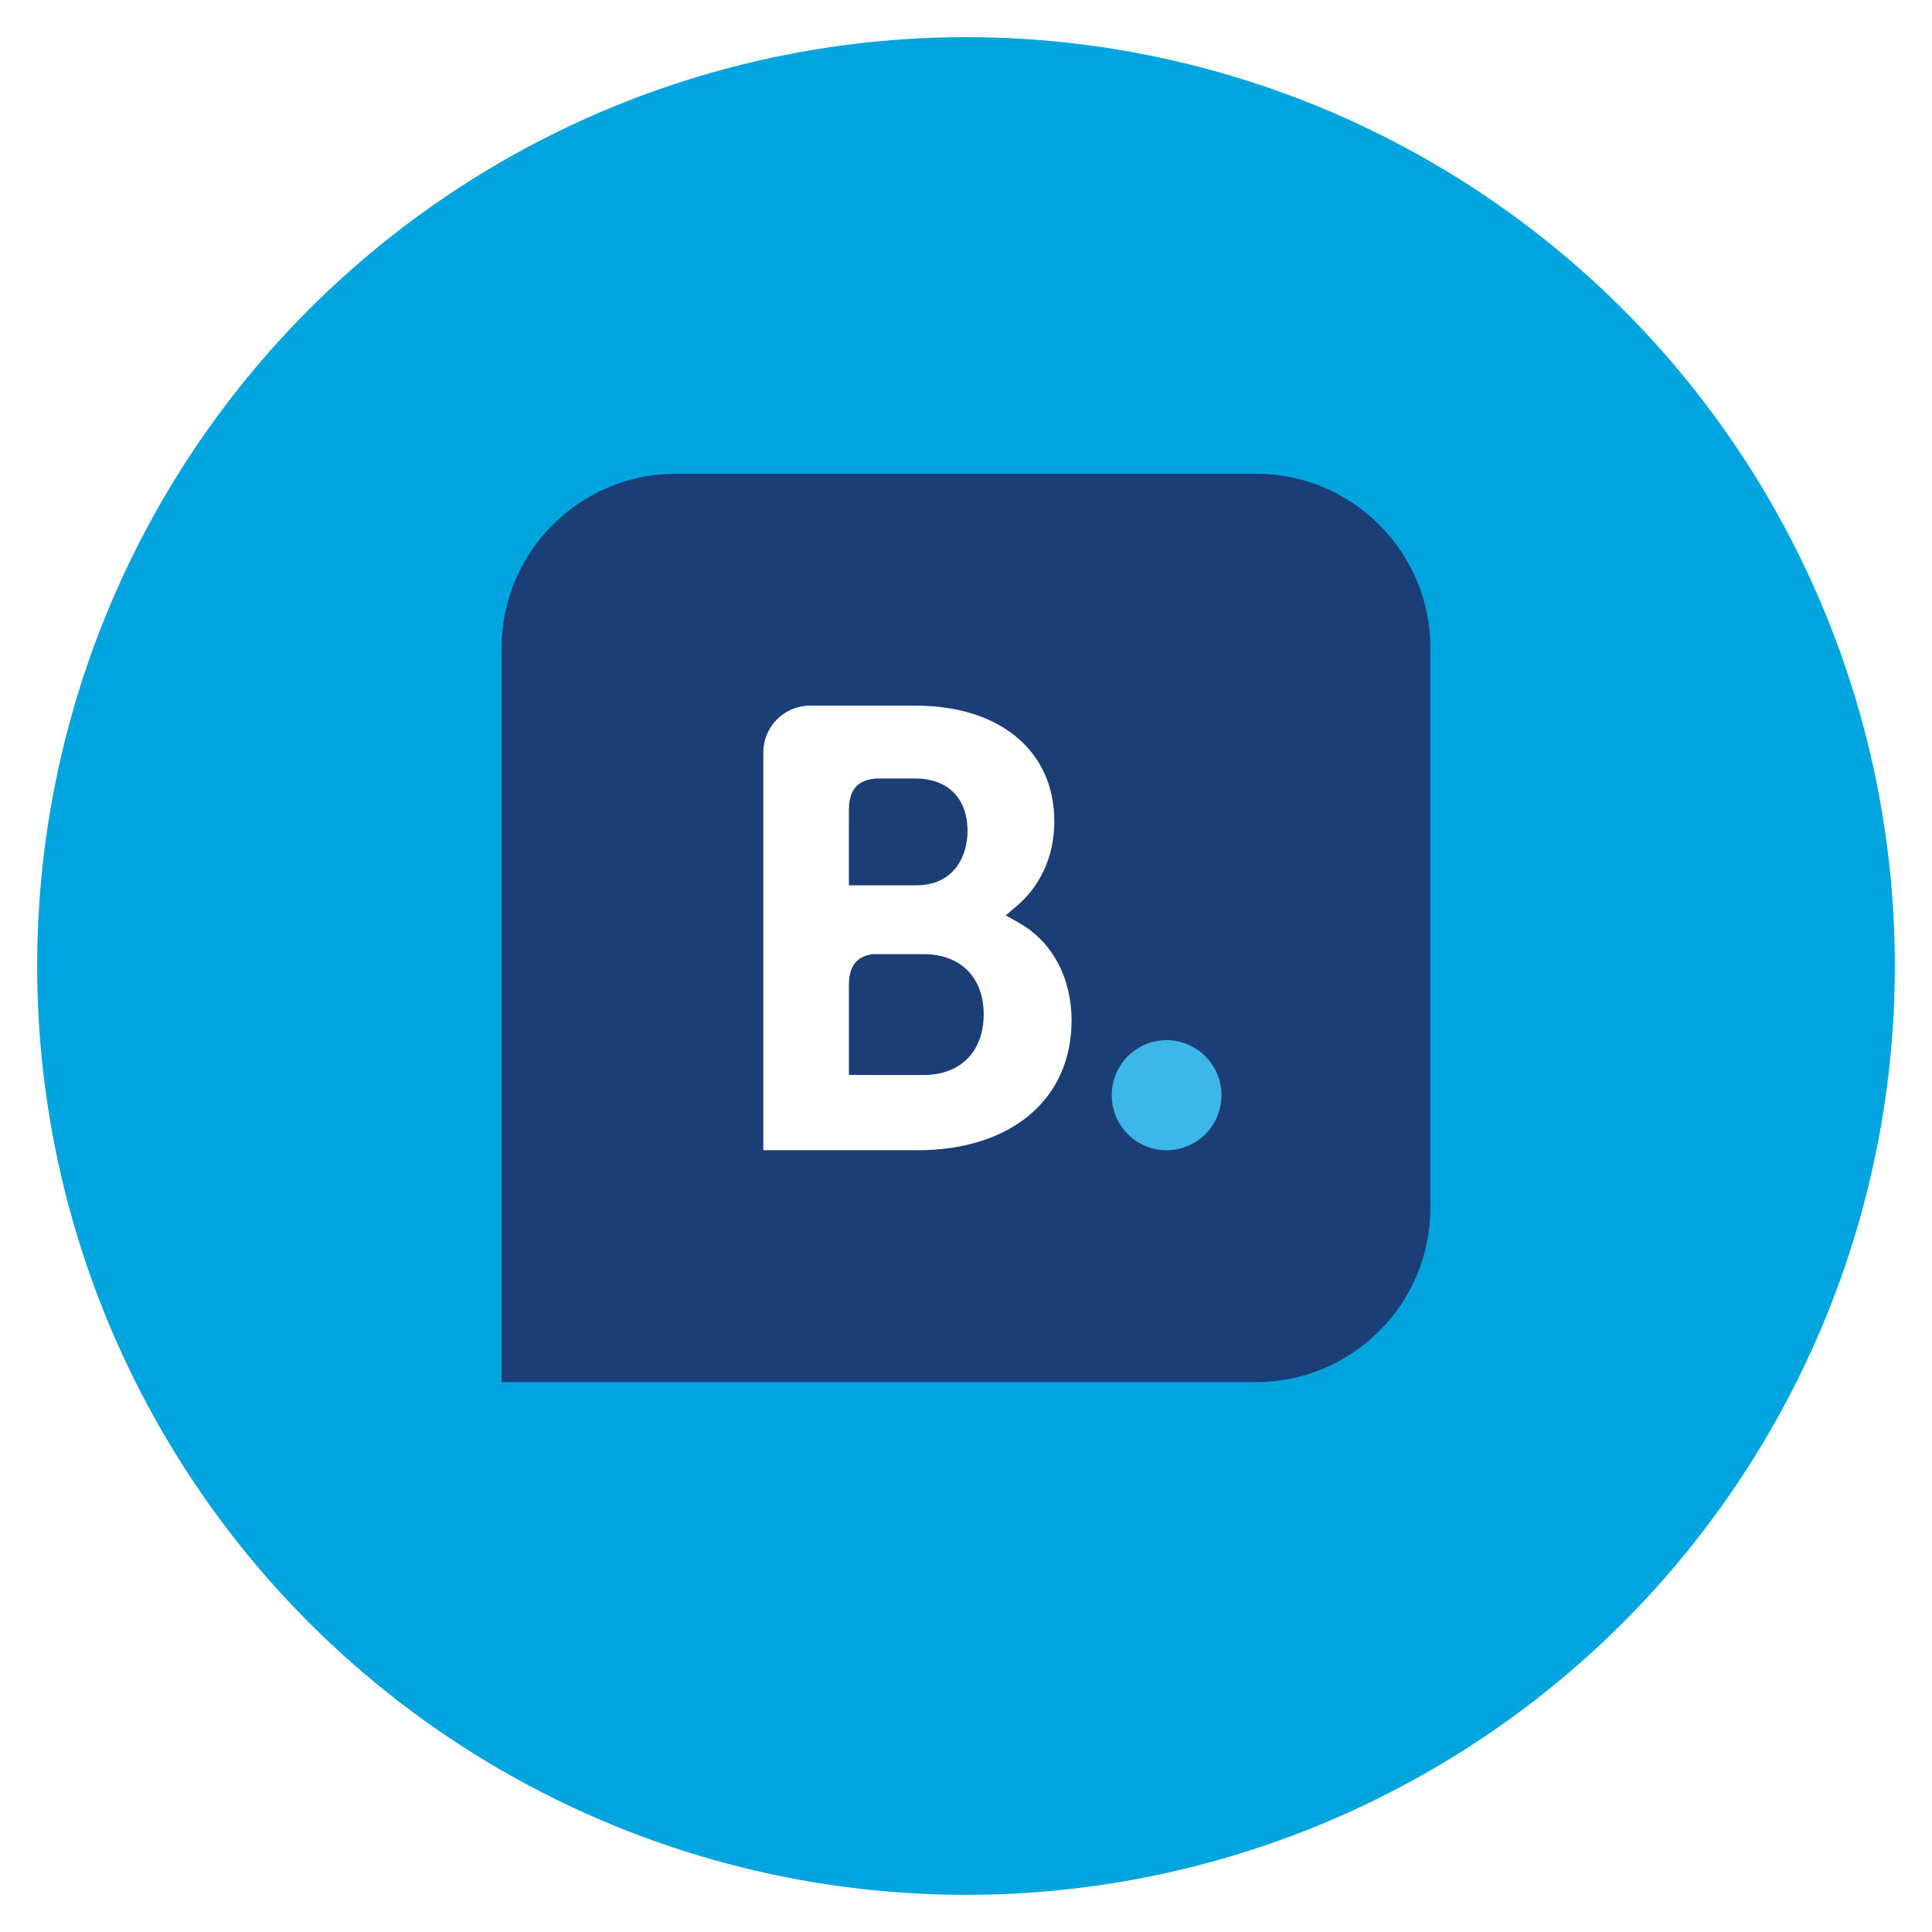
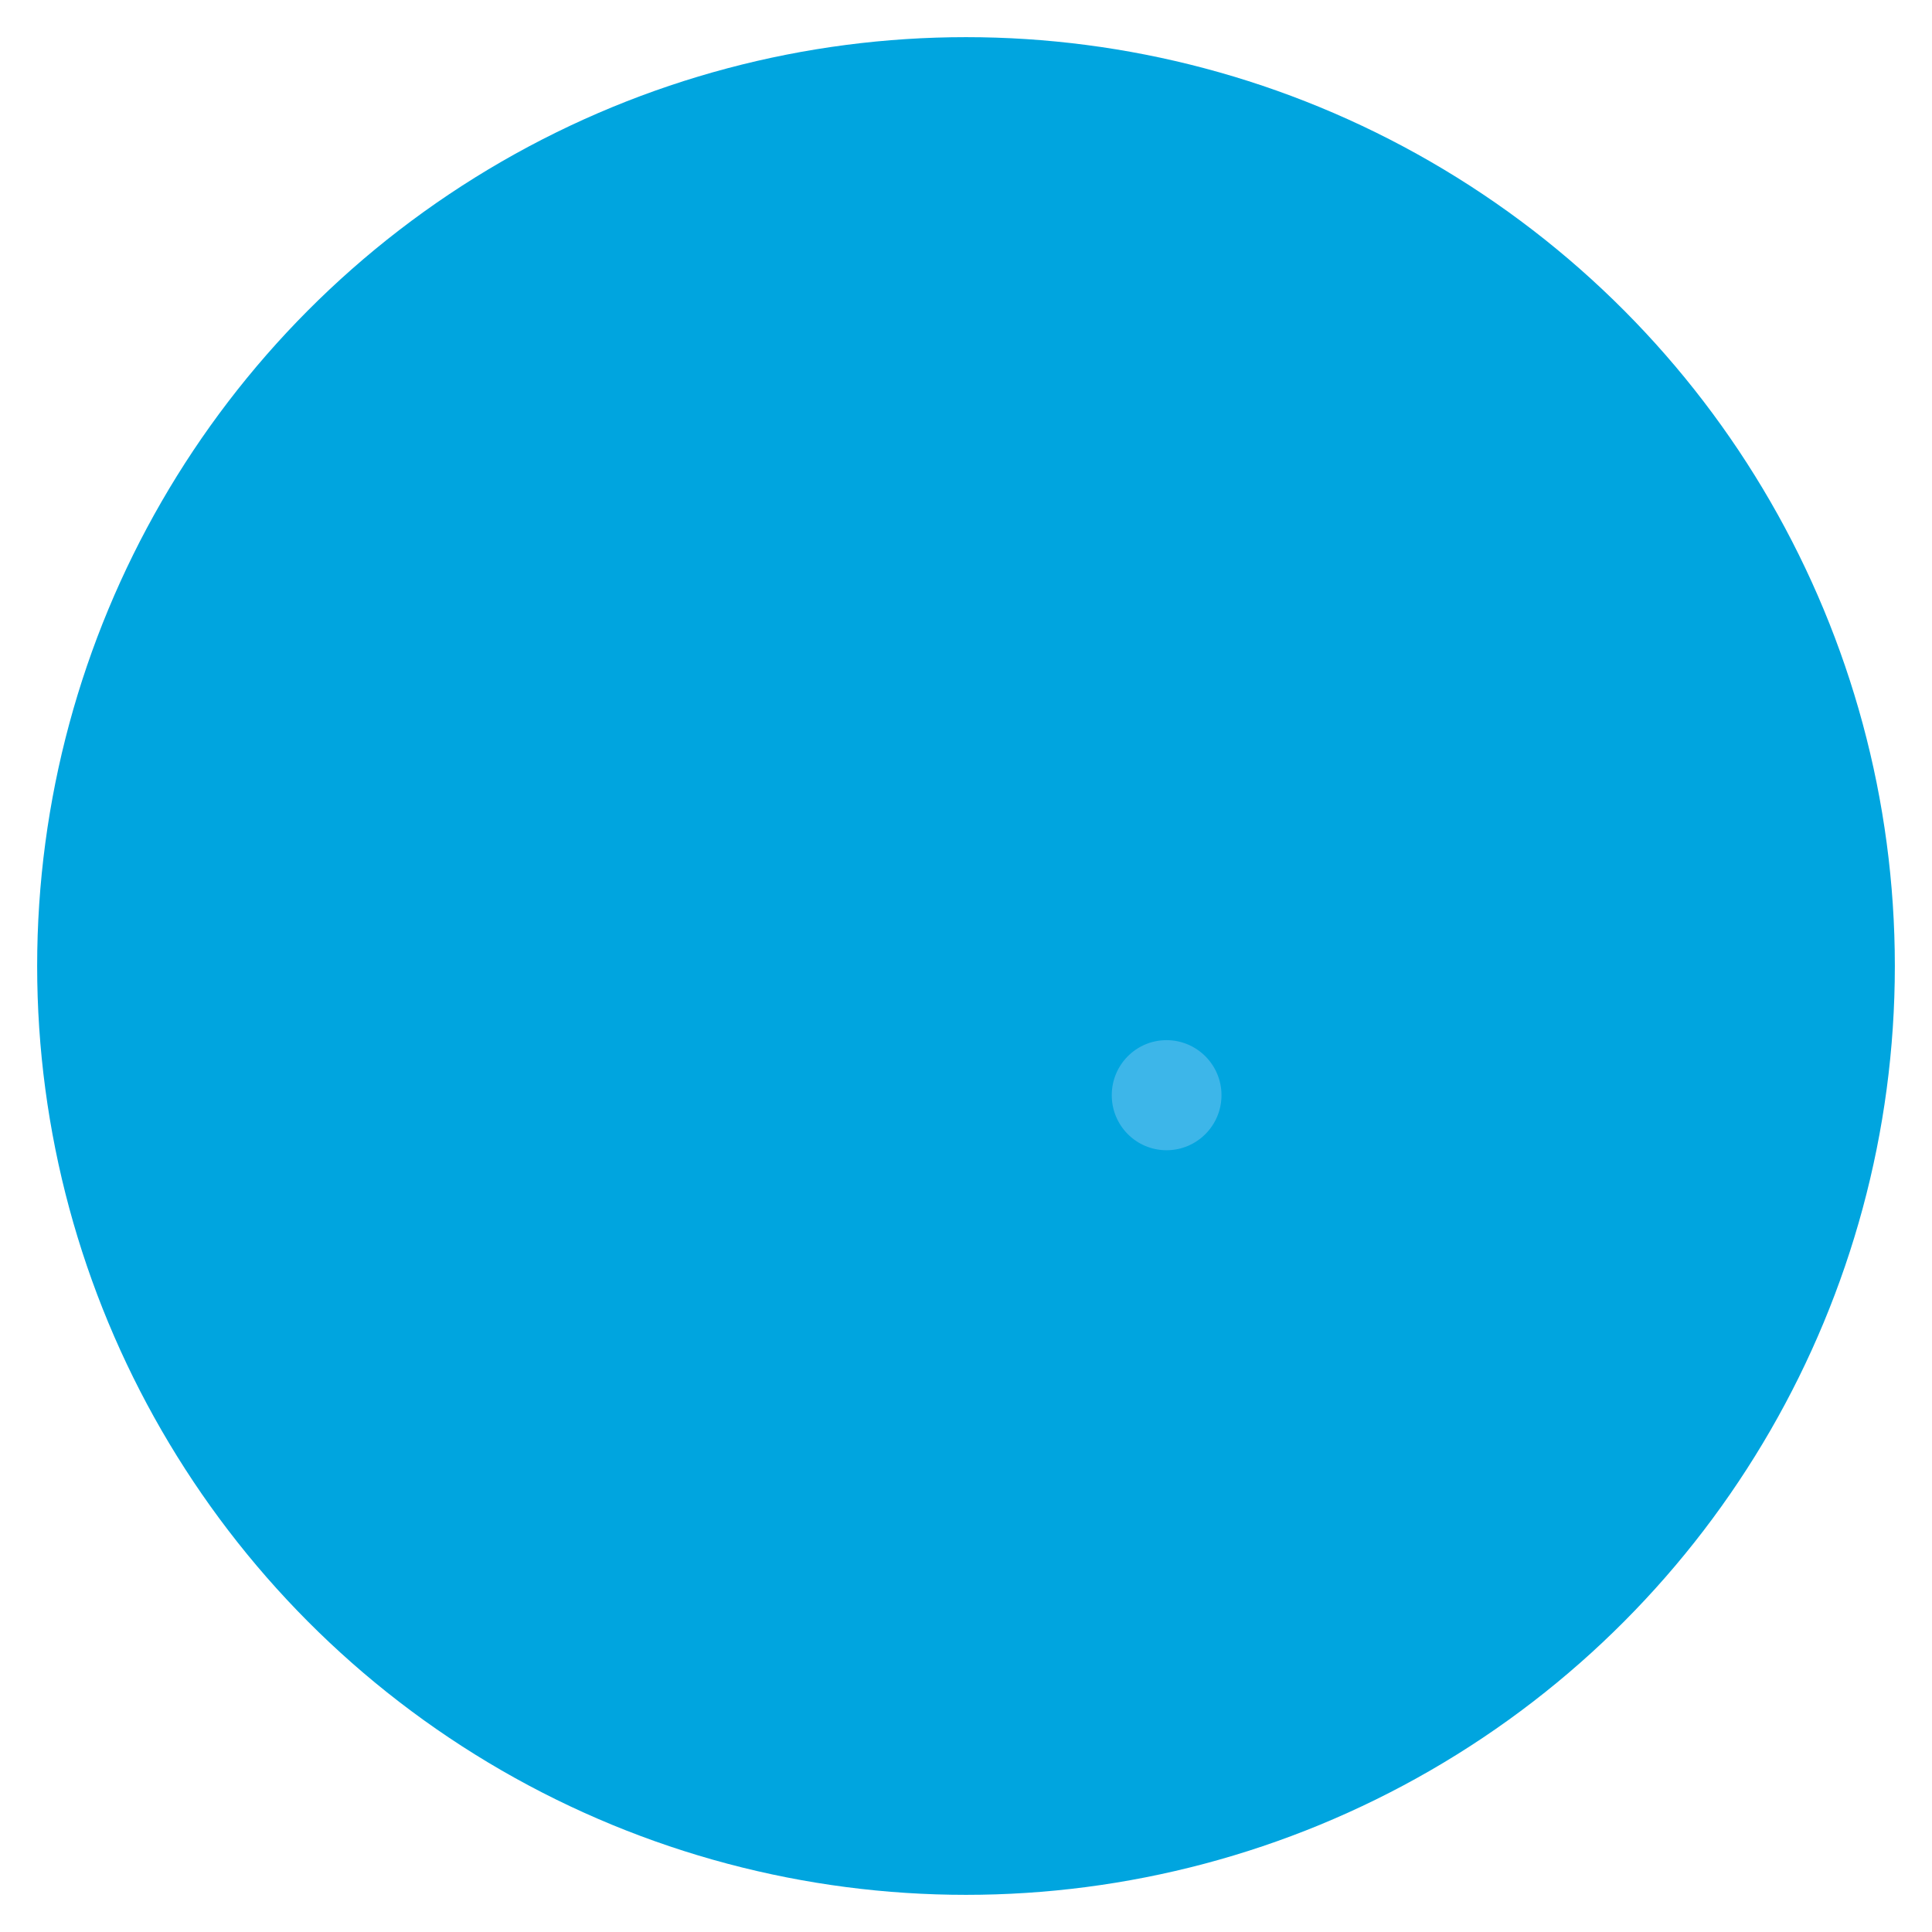
<svg xmlns="http://www.w3.org/2000/svg" width="208" height="208" viewBox="0 0 208 208" fill="none">
  <g filter="url(#filter0_d_123_14)">
    <circle cx="104" cy="100" r="100" fill="#00A5DF" />
  </g>
-   <path fill-rule="evenodd" clip-rule="evenodd" d="M154 69.777C154 59.414 145.583 51 135.219 51H72.781C62.418 51 54 59.414 54 69.777V130.022C54 130.112 54.003 130.203 54.004 130.292V148.8H72.778C72.778 148.8 72.78 148.8 72.781 148.8H135.219C145.582 148.8 154 140.383 154 130.022V69.777Z" fill="#1B3E77" />
-   <path d="M99.448 115.734L91.395 115.726V106.096C91.395 104.039 92.192 102.968 93.954 102.723H99.45C103.368 102.723 105.904 105.195 105.904 109.193C105.904 113.191 103.432 115.732 99.45 115.735L99.448 115.734ZM91.393 89.759V87.223C91.393 85.005 92.332 83.95 94.389 83.813H98.512C102.046 83.813 104.164 85.927 104.164 89.468C104.164 92.164 102.711 95.313 98.64 95.313H91.392V89.757L91.393 89.759ZM109.733 99.37L108.277 98.551L109.548 97.465C111.028 96.194 113.506 93.334 113.506 88.4C113.506 80.843 107.647 75.969 98.576 75.969H88.228V75.965H87.049C84.361 76.065 82.207 78.251 82.179 80.956V123.834H98.781C108.861 123.834 115.367 118.346 115.367 109.848C115.367 105.27 113.265 101.36 109.731 99.371" fill="white" />
  <path d="M119.692 117.909C119.692 114.633 122.334 111.983 125.589 111.983C128.844 111.983 131.506 114.633 131.506 117.909C131.506 121.185 128.852 123.835 125.589 123.835C122.326 123.835 119.692 121.181 119.692 117.909Z" fill="#3DB6E9" />
  <defs>
    <filter id="filter0_d_123_14" x="0" y="0" width="208" height="208" filterUnits="userSpaceOnUse" color-interpolation-filters="sRGB">
      <feFlood flood-opacity="0" result="BackgroundImageFix" />
      <feColorMatrix in="SourceAlpha" type="matrix" values="0 0 0 0 0 0 0 0 0 0 0 0 0 0 0 0 0 0 127 0" result="hardAlpha" />
      <feOffset dy="4" />
      <feGaussianBlur stdDeviation="2" />
      <feComposite in2="hardAlpha" operator="out" />
      <feColorMatrix type="matrix" values="0 0 0 0 0 0 0 0 0 0 0 0 0 0 0 0 0 0 0.25 0" />
      <feBlend mode="normal" in2="BackgroundImageFix" result="effect1_dropShadow_123_14" />
      <feBlend mode="normal" in="SourceGraphic" in2="effect1_dropShadow_123_14" result="shape" />
    </filter>
  </defs>
</svg>